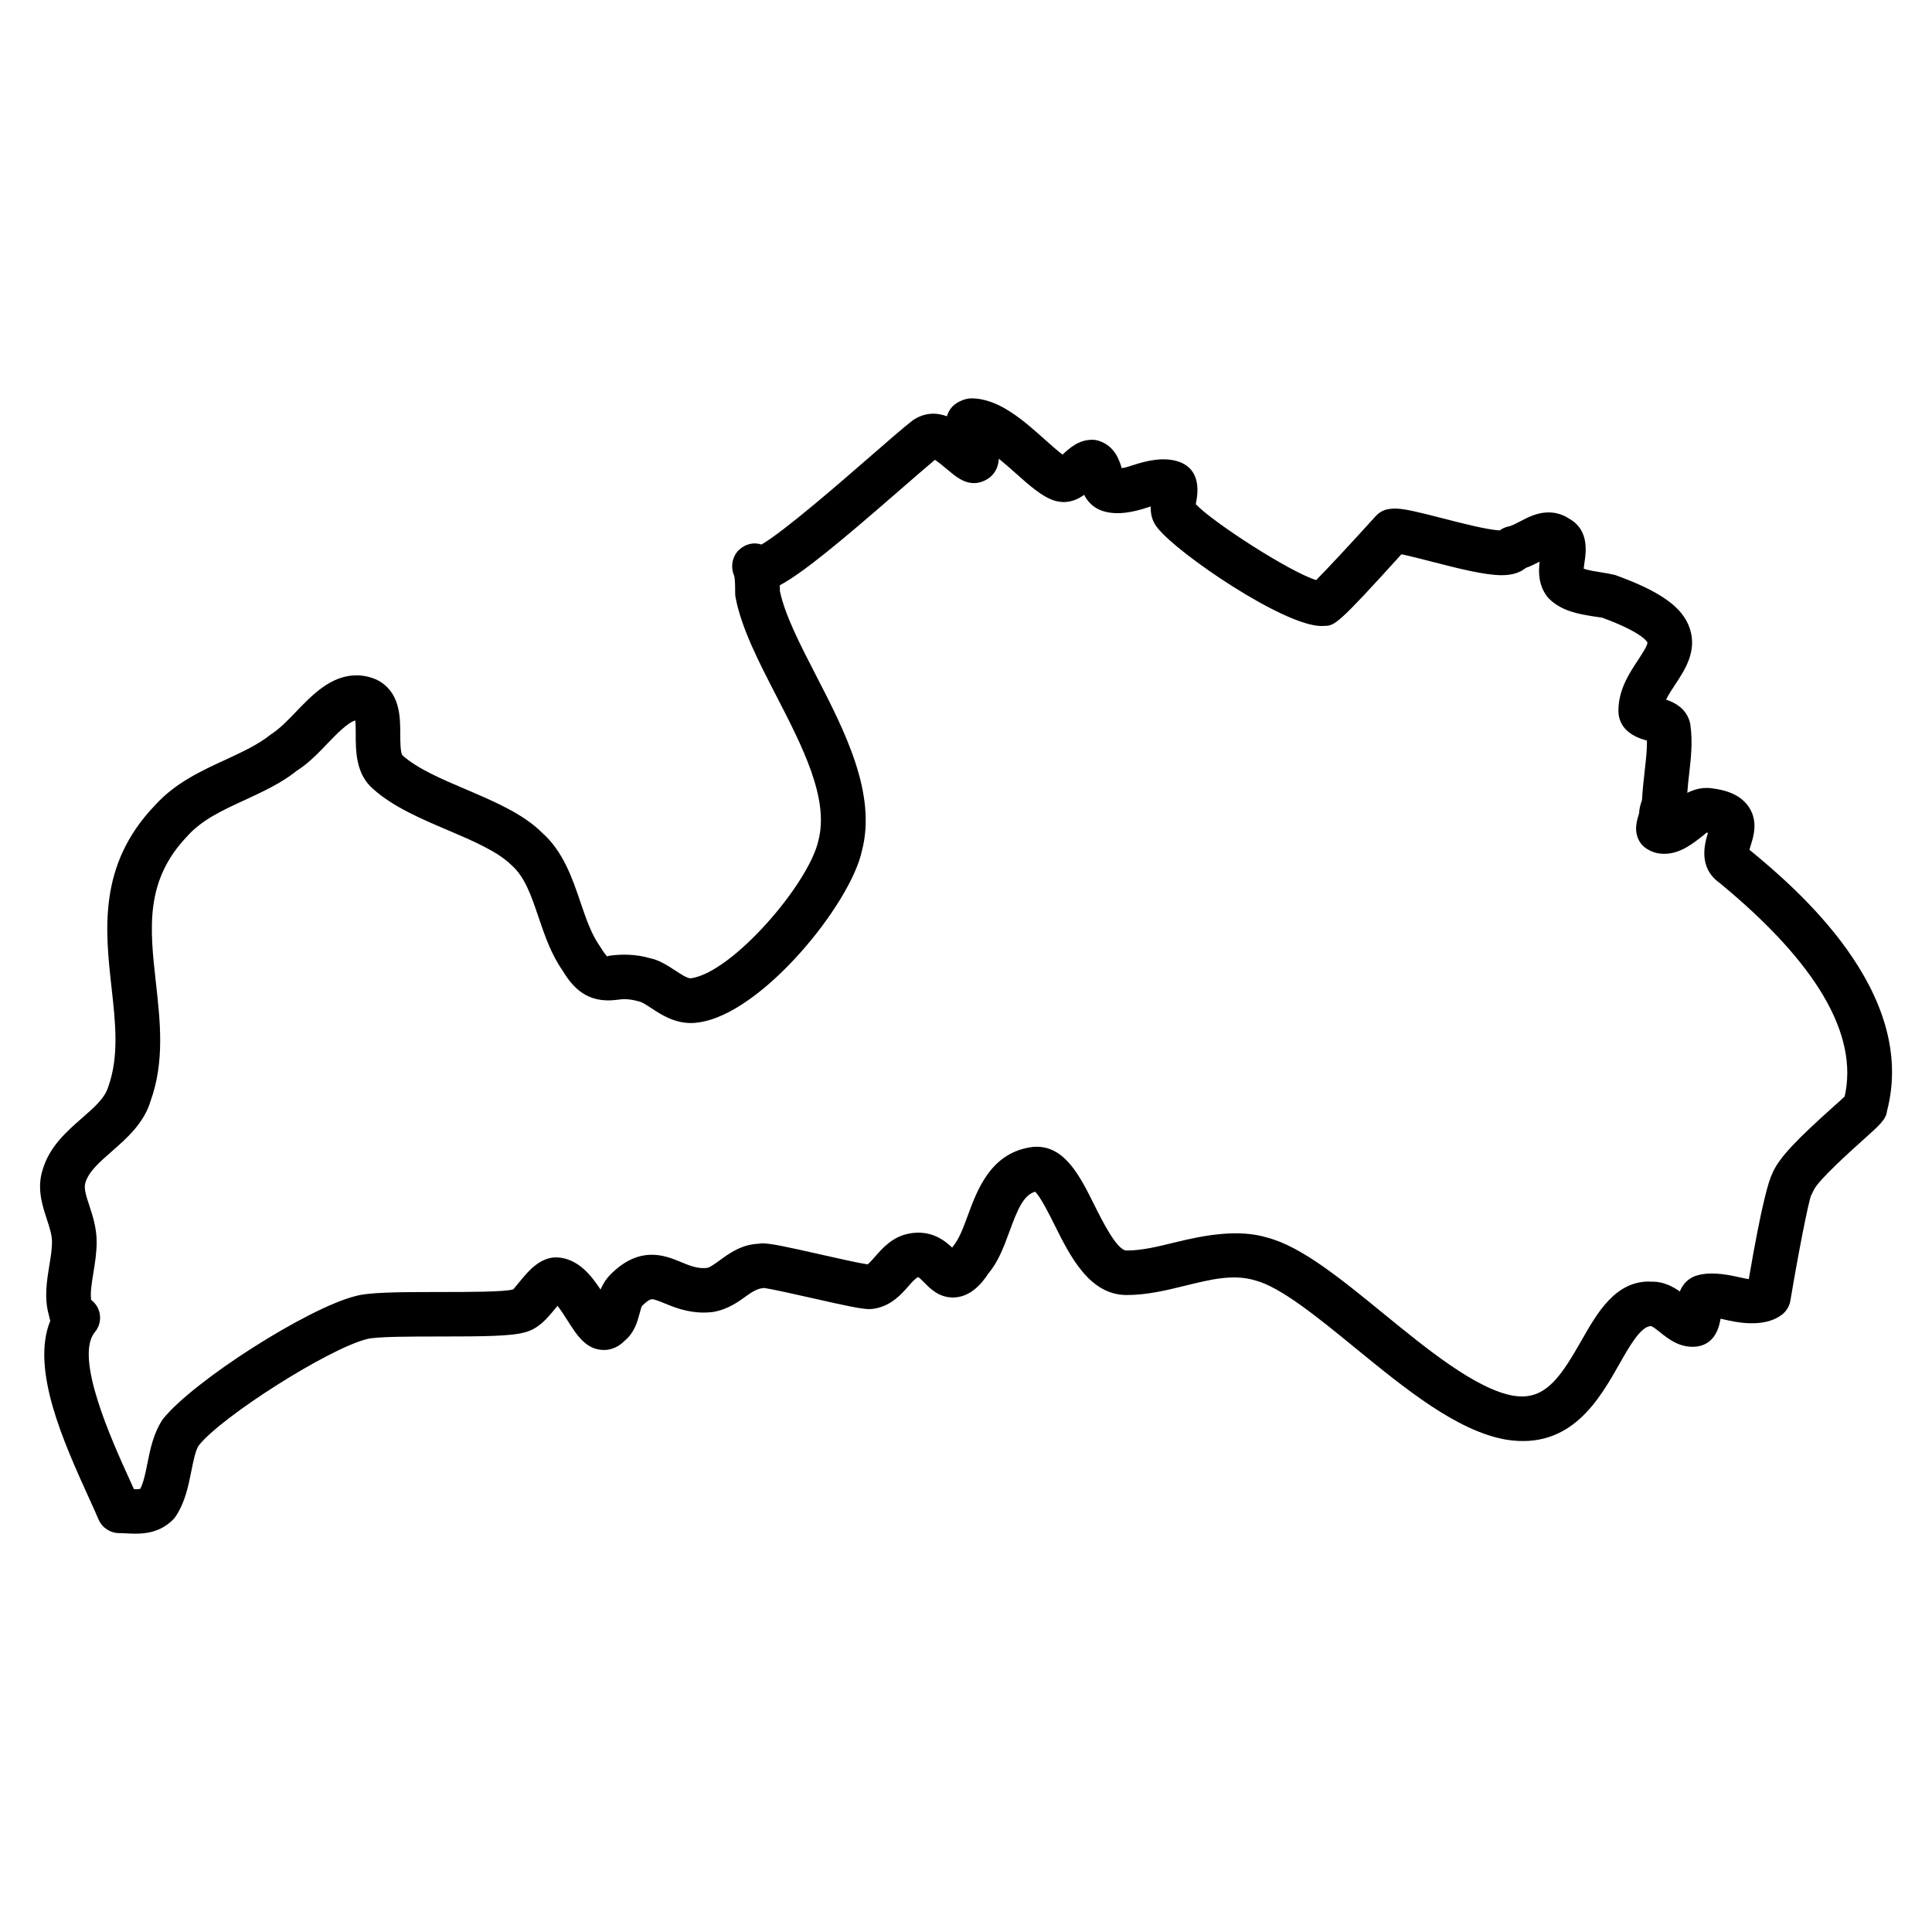
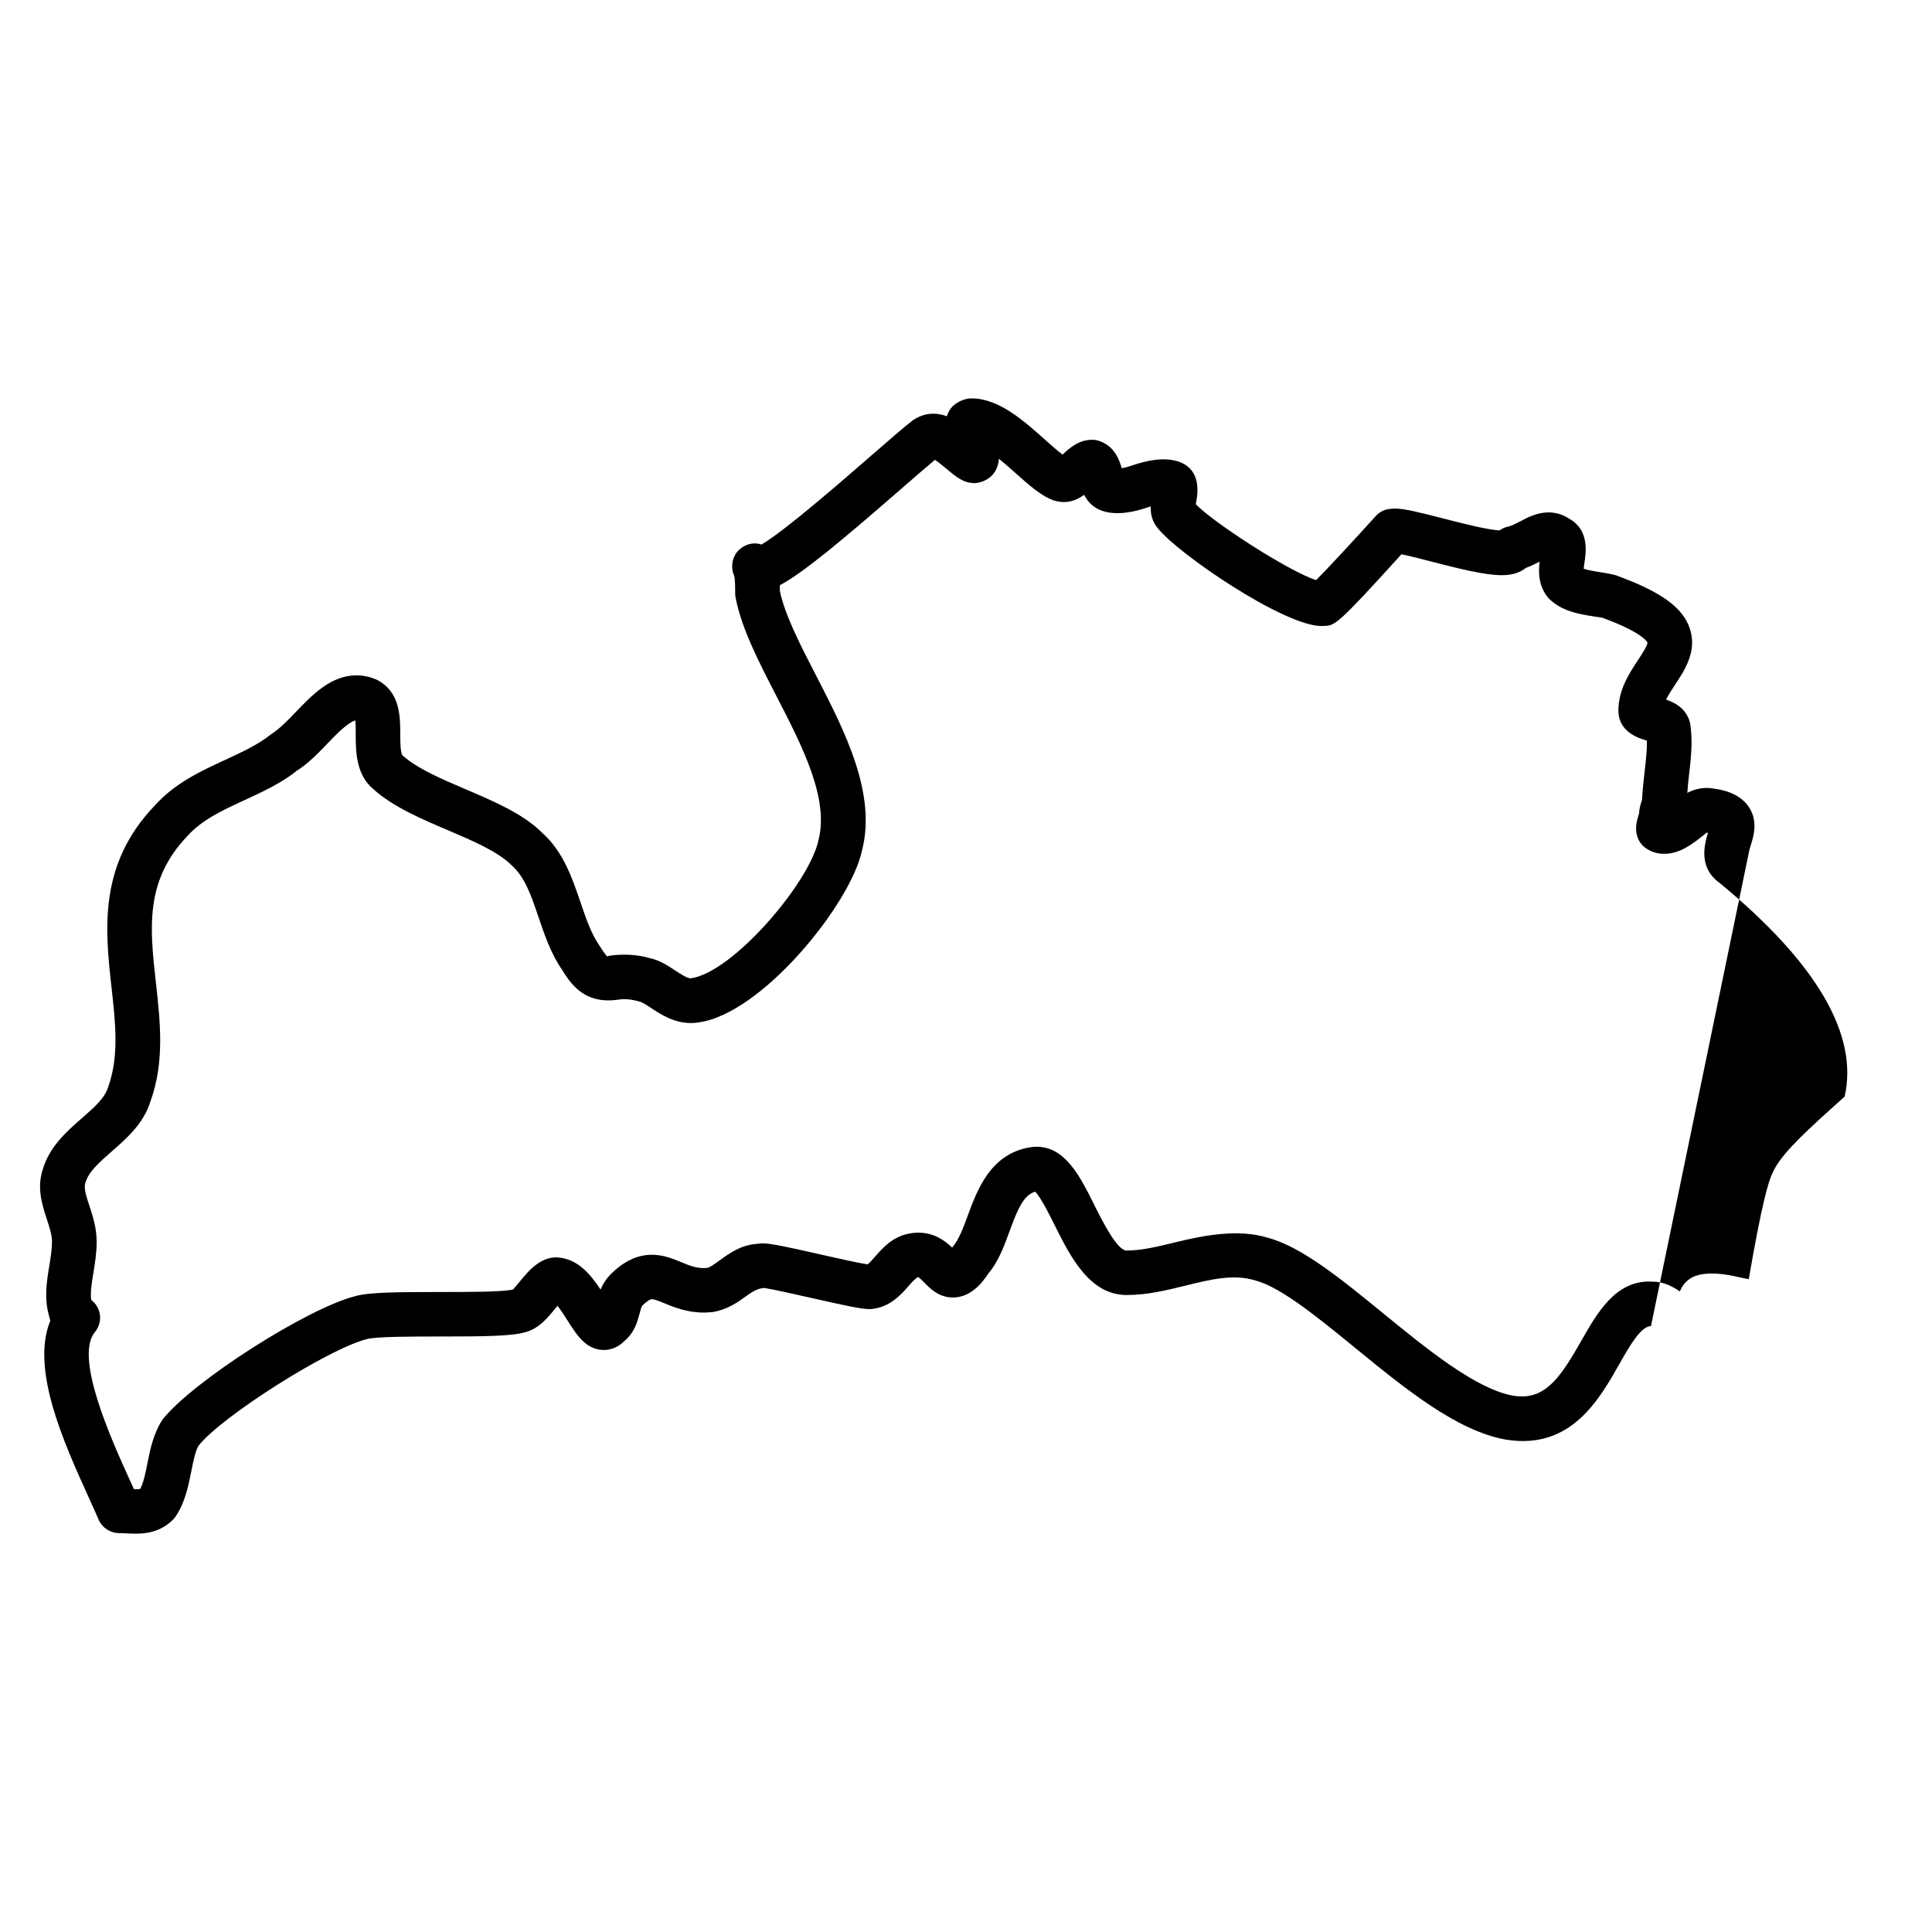
<svg xmlns="http://www.w3.org/2000/svg" width="1200pt" height="1200pt" version="1.1" viewBox="0 0 1200 1200">
-   <path d="m1086.6 527.8c0.258-0.906 0.574-1.977 0.832-2.805 1.719-5.465 4.578-14.621-0.906-23.297-5.445-8.621-15.543-10.984-21.914-11.871-6.109-1.199-11.926 0.223-16.598 2.621 0.238-3.969 0.703-7.938 1.164-11.906 1.109-9.711 2.254-19.773 0.719-30.5-0.109-0.832-0.312-1.645-0.574-2.438-2.641-7.922-9.195-11.281-14.492-13.07 1.457-2.992 3.562-6.184 5.629-9.305 6.129-9.285 13.734-20.844 9.121-34.781-4.34-13.145-17.832-22.984-46.469-33.324-2.715-0.664-5.777-1.18-8.973-1.68-2.898-0.461-7.699-1.219-10.484-2.215 0.109-1.238 0.352-2.805 0.516-3.988 0.906-6.035 3.008-19.922-9.211-26.879-3.969-2.695-8.492-4.098-13.164-4.098-6.996 0-12.867 3.082-17.594 5.574-2.586 1.348-5.242 2.75-7.144 3.137-2.066 0.406-3.969 1.273-5.594 2.492-7.977-0.461-23.762-4.523-35.484-7.551-15.027-3.859-23.816-6.055-29.777-6.055-1.145 0-3.711 0.277-4.82 0.555-2.66 0.664-5.039 2.106-6.906 4.152-13.957 15.434-29.797 32.512-36.996 39.746-16.82-5.316-64.043-35.852-74.77-47.152 0.055-0.277 0.109-0.555 0.168-0.832 3.473-17.023-4.008-23.316-10.891-25.625-9.379-3.102-20.051-0.48-28.023 2.141-2.457 0.812-4.836 1.605-7.238 1.957-1.531-5.227-4.484-13.773-14.051-16.949-1.402-0.461-2.879-0.703-4.356-0.703-8.398 0-14.141 5.297-18.312 9.156-0.02 0.02-0.035 0.035-0.055 0.055-3.269-2.473-7.644-6.387-10.891-9.27-13.457-12.02-28.762-25.66-45.746-25.66-4.375 0-10.078 2.676-12.703 6.184-1.219 1.625-1.992 3.285-2.457 4.93-6.609-2.398-13.863-2.457-21.23 2.527-5.703 4.43-15.453 12.906-26.844 22.82-17.852 15.543-53.152 46.246-67.125 54.332-4.801-1.66-10.078-0.297-13.902 3.285-4.246 3.949-5.41 10.504-3.156 15.859 0.719 1.719 0.719 7.57 0.719 11.059 0 0.867 0.074 1.734 0.238 2.586 3.656 19.18 14.18 39.582 25.312 61.18 16.191 31.383 32.918 63.84 26.18 89.742-5.723 26.66-53.465 82.301-79.328 85.719-2.215 0-5.797-2.363-9.285-4.633-4.836-3.176-10.32-6.773-16.008-7.848-8.676-2.621-17.688-2.512-24.312-1.68-1.145 0.129-2.195 0.312-2.086 0.719-0.055-0.035-1.457-1.07-4.801-6.574-5.336-7.625-8.566-17.168-12-27.27-5.023-14.789-10.707-31.531-23.832-43.145-11.762-11.777-29.945-19.516-47.52-27.008-14.73-6.277-29.98-12.773-39.121-20.992-1.457-1.219-1.457-9.82-1.457-13.477 0-10.449 0-26.234-14.641-33.562-4.062-1.789-8.27-2.715-12.516-2.715-15.875 0-27.543 12.168-37.848 22.91-4.801 5.004-9.766 10.191-15.379 13.809-7.938 6.371-17.777 10.891-28.191 15.711-15.379 7.109-31.293 14.438-43.828 28.375-35.391 36.887-30.887 77.484-26.898 113.32 2.438 21.875 4.727 42.535-2.106 61.57-2.066 6.887-8.621 12.629-16.211 19.254-9.453 8.27-20.16 17.648-24.387 31.809-3.875 11.629-0.352 22.355 2.473 30.977 1.66 5.059 3.231 9.84 3.231 14.125 0 4.598-0.812 9.582-1.68 14.844-1.551 9.488-3.305 20.18-0.223 30.848 0.184 1.125 0.48 2.215 0.867 3.269-12.371 30.094 8.398 75.82 24.055 110.27 2.254 4.949 4.281 9.453 5.965 13.367 2.219 5.019 7.223 8.324 12.762 8.324 1.496 0 3.008 0.094 4.484 0.168 1.922 0.094 3.82 0.184 5.688 0.184 6.223 0 15.398-0.906 23.188-8.66 0.645-0.645 1.238-1.367 1.754-2.125 5.797-8.73 7.809-18.703 9.562-27.488 1.367-6.867 2.676-13.383 4.727-16.543 14.586-18.223 80.66-60.129 104.46-66.055 5.613-1.605 28.633-1.605 45.453-1.605 27.211 0 44.363-0.203 52.633-2.586 8.473-2.106 14.031-8.863 18.48-14.289 0.535-0.645 1.164-1.422 1.809-2.16 2.18 2.695 4.672 6.644 6.258 9.176 5.688 8.953 11.539 18.238 22.543 18.238 2.824 0 8.012-0.758 12.664-5.539 6.297-5.059 8.18-12.148 9.473-16.965 0.426-1.645 1.164-4.394 1.66-4.965 2.586-2.586 4.781-4.062 6.055-4.062 1.605 0 4.707 1.273 7.719 2.512 5.926 2.438 14.051 5.777 24.516 5.777 1.496 0 3.027-0.074 5.629-0.352 9.23-1.551 15.746-6.277 20.973-10.078 5.227-3.805 7.789-4.504 10.578-4.856 4.82 0.609 19.551 3.934 29.52 6.184 21.895 4.965 31.293 6.961 36.332 6.961 1.18 0 2.457-0.168 3.731-0.48v0.035c9.969-1.992 16.098-8.973 20.586-14.105 1.551-1.789 4.172-4.762 5.742-5.336 0.773 0.312 2.66 2.215 3.805 3.379 3.617 3.691 9.102 9.285 17.797 9.285 10.82 0 18-8.695 22.023-14.918 6.203-7.254 9.691-16.762 13.07-25.977 5.078-13.922 8.824-22.746 15.988-24.812 3.398 3.269 8.77 14.031 12.074 20.676 9.656 19.383 21.676 43.496 44.77 43.496 12.812 0 24.996-2.992 36.738-5.891 15.766-3.859 29.648-7.312 43.328-3.121 15.711 4.137 39.121 23.262 61.754 41.762 31.164 25.457 63.379 51.785 93.859 57.082 40.523 6.555 58.043-25.312 70.762-47.688 5.777-10.191 12.996-22.836 19.199-22.836h0.02c1.109 0.184 4.008 2.527 5.762 3.914 4.707 3.785 11.152 8.934 20.051 8.934 6.887 0 15.156-3.176 17.41-17.445 1.516 0.297 3.121 0.664 4.781 1.051 10.707 2.438 24.664 3.34 33.582-3.746 2.676-2.141 4.449-5.188 5.023-8.566 4.578-27.582 11.059-60.812 12.848-65.316 0.441-0.684 1.199-2.363 1.531-3.102 2.695-6.168 23.094-24.48 30.773-31.367 10.652-9.562 14.18-12.703 14.863-18 19.344-74.164-56.902-138.73-85.465-162.23zm59.152 153.27c-1.66 1.57-4.152 3.766-7.051 6.371-21.84 19.586-33.969 31.68-37.992 41.668-2.066 4.32-6.238 17.078-14.512 65.391-1.977-0.297-4.32-0.832-6.59-1.328-7.883-1.809-18.203-3.453-26.344-0.719-0.629 0.203-1.254 0.461-1.863 0.758-4.246 2.16-6.629 5.484-8.012 8.934-4.504-3.137-10.211-6.094-16.91-6.094-0.609 0.148-1.902-0.074-2.215-0.074-21.156 0-32.309 19.605-42.129 36.887-11.871 20.824-20.824 34.484-36.832 34.484-1.734 0-3.543-0.148-5.281-0.426-23.168-4.023-53.852-29.094-80.918-51.211-26.066-21.285-50.695-41.41-71.688-46.93-18.02-5.559-38.973-1.68-57.527 2.863-10.617 2.621-20.66 5.078-30.129 5.078-5.945 0-15.066-18.312-19.977-28.152-8.898-17.852-18.094-36.312-35.945-36.312-1.531 0-3.082 0.148-4.211 0.387-24.516 4.098-32.715 26.527-38.715 42.887-2.527 6.906-5.152 14.051-9.102 18.812-0.129 0.203-0.277 0.387-0.387 0.574-4.394-4.211-11.039-9.285-21.027-9.285-2.125 0-4.32 0.238-6.203 0.664-9.949 1.992-16.078 8.973-20.547 14.086-1.383 1.57-3.582 4.098-4.762 4.949-5.356-0.773-19.348-3.949-28.949-6.109-21.859-4.949-31.273-6.941-36.297-6.941-0.773 0-1.586 0.074-2.438 0.223-10.598 0.441-18.148 5.926-23.742 9.988-3.617 2.641-6.481 4.707-8.234 5.023-6.019 0.645-10.617-1.328-16.117-3.582-5.227-2.141-11.152-4.578-18.203-4.578-9.066 0-17.445 3.988-25.66 12.184-2.973 2.973-4.891 6.297-6.238 9.434-5.832-8.863-13.254-18.129-24.848-19.789-11.613-1.754-19.734 7.992-25.125 14.566-1.551 1.902-3.914 4.762-4.246 5.113-5.629 1.625-28.652 1.625-45.453 1.625-27.211 0-44.363 0.184-52.633 2.566-29.355 7.312-100.48 52.469-119.61 76.469-5.797 8.695-7.789 18.664-9.543 27.434-1.18 5.965-2.324 11.668-4.414 15.766-0.629 0.168-2.012 0.371-3.934 0.223-0.848-1.883-1.734-3.82-2.66-5.832-11.227-24.719-34.598-76.152-21.582-91.754 3.453-4.137 4.191-9.875 1.922-14.75-0.977-2.086-2.457-3.875-4.246-5.207-0.645-4.523 0.332-10.484 1.348-16.727 0.961-5.832 2.051-12.461 2.051-19.328 0-8.715-2.457-16.191-4.617-22.762-1.883-5.703-3.488-10.617-2.383-13.977 2.066-6.906 8.641-12.664 16.227-19.312 9.434-8.254 20.125-17.613 24.258-31.422 8.789-24.387 6.019-49.254 3.34-73.312-3.805-34.098-7.07-63.543 19.645-91.402 9.027-10.023 21.711-15.875 35.152-22.078 11.465-5.297 23.336-10.762 32.586-18.312 7.199-4.484 13.383-10.93 19.367-17.188 4.965-5.168 12.223-12.738 17.078-14.105 0.258 2.309 0.258 5.777 0.258 8.309 0 10.633 0 25.219 11.023 34.414 12.203 10.965 29.594 18.371 46.414 25.531 15.156 6.461 30.812 13.125 39.379 21.676 8.254 7.312 12.129 18.719 16.617 31.922 3.894 11.5 7.938 23.371 15.008 33.414 6.406 10.688 15.27 20.547 33.527 18.297 3.527-0.461 6.922-1.035 14.234 1.035 1.68 0.352 4.762 2.363 7.477 4.152 5.906 3.875 13.992 9.195 24.5 9.195 1.66 0 3.379-0.129 4.672-0.371 39.379-5.227 94.484-73.496 101.57-106.63 9.285-35.574-10.781-74.512-28.484-108.85-9.934-19.254-19.312-37.457-22.484-52.469 0-1.18 0-2.383-0.035-3.602 14.215-7.586 36.922-26.398 73.992-58.652 9.195-7.992 17.262-15.027 22.34-19.238 2.383 1.531 5.629 4.266 7.422 5.777 5.539 4.652 10.32 8.676 17.023 8.676 4.227 0 9.176-2.363 11.797-5.668 2.309-2.898 3.269-6.148 3.473-9.488 3.746 3.047 7.383 6.297 10.301 8.879 8.73 7.789 16.266 14.512 24.035 17.113 1.402 0.461 4.356 0.941 5.832 0.941 5.207 0 9.379-2.031 12.793-4.504 2.086 4.008 5.465 8.012 11.316 9.969 9.379 3.121 20.125 0.516 28.078-2.125 0.664-0.223 1.328-0.441 1.977-0.645-0.148 4.34 0.703 9.27 4.375 13.516 12.258 15.676 78.277 60.793 101.7 60.773 0.332 0 0.961-0.02 1.57-0.074 6.703-0.02 8.641-0.961 48.074-44.492 4.949 1.016 12.609 2.973 18.645 4.543 16.152 4.152 32.863 8.457 43.734 8.457 7.125 0 11.797-1.992 14.879-4.523 3.211-1.145 6.074-2.602 8.566-3.894-0.738 6.277-0.832 14.309 4.598 21.543 0.387 0.516 0.812 1.016 1.273 1.477 7.848 7.828 18.832 9.582 27.656 10.984 2.344 0.371 4.633 0.719 5.227 0.773 25.848 9.398 28.227 15.473 28.246 15.453 0.035 1.902-3.691 7.57-5.926 10.965-5.41 8.195-12.129 18.406-12.129 31.293 0 13.367 12.703 17.281 17.723 18.645 0.094 5.539-0.574 11.391-1.254 17.484-0.738 6.535-1.457 13.051-1.828 19.516-0.793 2.363-1.773 5.316-1.719 7.773-0.109 0.609-0.332 1.219-0.5 1.828-1.07 3.508-3.285 10.801 1.586 17.371 2.086 2.805 6.168 5.094 9.949 5.891v0.02c11.152 2.269 20.27-4.394 26.289-9.066 1.773-1.367 4.414-3.434 4.504-3.637 0.332 0.035 0.609 0.094 0.887 0.129-2.086 6.773-6.277 21.508 7.273 31.145 60.238 49.602 86.324 94.207 77.609 132.64z" />
+   <path d="m1086.6 527.8c0.258-0.906 0.574-1.977 0.832-2.805 1.719-5.465 4.578-14.621-0.906-23.297-5.445-8.621-15.543-10.984-21.914-11.871-6.109-1.199-11.926 0.223-16.598 2.621 0.238-3.969 0.703-7.938 1.164-11.906 1.109-9.711 2.254-19.773 0.719-30.5-0.109-0.832-0.312-1.645-0.574-2.438-2.641-7.922-9.195-11.281-14.492-13.07 1.457-2.992 3.562-6.184 5.629-9.305 6.129-9.285 13.734-20.844 9.121-34.781-4.34-13.145-17.832-22.984-46.469-33.324-2.715-0.664-5.777-1.18-8.973-1.68-2.898-0.461-7.699-1.219-10.484-2.215 0.109-1.238 0.352-2.805 0.516-3.988 0.906-6.035 3.008-19.922-9.211-26.879-3.969-2.695-8.492-4.098-13.164-4.098-6.996 0-12.867 3.082-17.594 5.574-2.586 1.348-5.242 2.75-7.144 3.137-2.066 0.406-3.969 1.273-5.594 2.492-7.977-0.461-23.762-4.523-35.484-7.551-15.027-3.859-23.816-6.055-29.777-6.055-1.145 0-3.711 0.277-4.82 0.555-2.66 0.664-5.039 2.106-6.906 4.152-13.957 15.434-29.797 32.512-36.996 39.746-16.82-5.316-64.043-35.852-74.77-47.152 0.055-0.277 0.109-0.555 0.168-0.832 3.473-17.023-4.008-23.316-10.891-25.625-9.379-3.102-20.051-0.48-28.023 2.141-2.457 0.812-4.836 1.605-7.238 1.957-1.531-5.227-4.484-13.773-14.051-16.949-1.402-0.461-2.879-0.703-4.356-0.703-8.398 0-14.141 5.297-18.312 9.156-0.02 0.02-0.035 0.035-0.055 0.055-3.269-2.473-7.644-6.387-10.891-9.27-13.457-12.02-28.762-25.66-45.746-25.66-4.375 0-10.078 2.676-12.703 6.184-1.219 1.625-1.992 3.285-2.457 4.93-6.609-2.398-13.863-2.457-21.23 2.527-5.703 4.43-15.453 12.906-26.844 22.82-17.852 15.543-53.152 46.246-67.125 54.332-4.801-1.66-10.078-0.297-13.902 3.285-4.246 3.949-5.41 10.504-3.156 15.859 0.719 1.719 0.719 7.57 0.719 11.059 0 0.867 0.074 1.734 0.238 2.586 3.656 19.18 14.18 39.582 25.312 61.18 16.191 31.383 32.918 63.84 26.18 89.742-5.723 26.66-53.465 82.301-79.328 85.719-2.215 0-5.797-2.363-9.285-4.633-4.836-3.176-10.32-6.773-16.008-7.848-8.676-2.621-17.688-2.512-24.312-1.68-1.145 0.129-2.195 0.312-2.086 0.719-0.055-0.035-1.457-1.07-4.801-6.574-5.336-7.625-8.566-17.168-12-27.27-5.023-14.789-10.707-31.531-23.832-43.145-11.762-11.777-29.945-19.516-47.52-27.008-14.73-6.277-29.98-12.773-39.121-20.992-1.457-1.219-1.457-9.82-1.457-13.477 0-10.449 0-26.234-14.641-33.562-4.062-1.789-8.27-2.715-12.516-2.715-15.875 0-27.543 12.168-37.848 22.91-4.801 5.004-9.766 10.191-15.379 13.809-7.938 6.371-17.777 10.891-28.191 15.711-15.379 7.109-31.293 14.438-43.828 28.375-35.391 36.887-30.887 77.484-26.898 113.32 2.438 21.875 4.727 42.535-2.106 61.57-2.066 6.887-8.621 12.629-16.211 19.254-9.453 8.27-20.16 17.648-24.387 31.809-3.875 11.629-0.352 22.355 2.473 30.977 1.66 5.059 3.231 9.84 3.231 14.125 0 4.598-0.812 9.582-1.68 14.844-1.551 9.488-3.305 20.18-0.223 30.848 0.184 1.125 0.48 2.215 0.867 3.269-12.371 30.094 8.398 75.82 24.055 110.27 2.254 4.949 4.281 9.453 5.965 13.367 2.219 5.019 7.223 8.324 12.762 8.324 1.496 0 3.008 0.094 4.484 0.168 1.922 0.094 3.82 0.184 5.688 0.184 6.223 0 15.398-0.906 23.188-8.66 0.645-0.645 1.238-1.367 1.754-2.125 5.797-8.73 7.809-18.703 9.562-27.488 1.367-6.867 2.676-13.383 4.727-16.543 14.586-18.223 80.66-60.129 104.46-66.055 5.613-1.605 28.633-1.605 45.453-1.605 27.211 0 44.363-0.203 52.633-2.586 8.473-2.106 14.031-8.863 18.48-14.289 0.535-0.645 1.164-1.422 1.809-2.16 2.18 2.695 4.672 6.644 6.258 9.176 5.688 8.953 11.539 18.238 22.543 18.238 2.824 0 8.012-0.758 12.664-5.539 6.297-5.059 8.18-12.148 9.473-16.965 0.426-1.645 1.164-4.394 1.66-4.965 2.586-2.586 4.781-4.062 6.055-4.062 1.605 0 4.707 1.273 7.719 2.512 5.926 2.438 14.051 5.777 24.516 5.777 1.496 0 3.027-0.074 5.629-0.352 9.23-1.551 15.746-6.277 20.973-10.078 5.227-3.805 7.789-4.504 10.578-4.856 4.82 0.609 19.551 3.934 29.52 6.184 21.895 4.965 31.293 6.961 36.332 6.961 1.18 0 2.457-0.168 3.731-0.48v0.035c9.969-1.992 16.098-8.973 20.586-14.105 1.551-1.789 4.172-4.762 5.742-5.336 0.773 0.312 2.66 2.215 3.805 3.379 3.617 3.691 9.102 9.285 17.797 9.285 10.82 0 18-8.695 22.023-14.918 6.203-7.254 9.691-16.762 13.07-25.977 5.078-13.922 8.824-22.746 15.988-24.812 3.398 3.269 8.77 14.031 12.074 20.676 9.656 19.383 21.676 43.496 44.77 43.496 12.812 0 24.996-2.992 36.738-5.891 15.766-3.859 29.648-7.312 43.328-3.121 15.711 4.137 39.121 23.262 61.754 41.762 31.164 25.457 63.379 51.785 93.859 57.082 40.523 6.555 58.043-25.312 70.762-47.688 5.777-10.191 12.996-22.836 19.199-22.836h0.02zm59.152 153.27c-1.66 1.57-4.152 3.766-7.051 6.371-21.84 19.586-33.969 31.68-37.992 41.668-2.066 4.32-6.238 17.078-14.512 65.391-1.977-0.297-4.32-0.832-6.59-1.328-7.883-1.809-18.203-3.453-26.344-0.719-0.629 0.203-1.254 0.461-1.863 0.758-4.246 2.16-6.629 5.484-8.012 8.934-4.504-3.137-10.211-6.094-16.91-6.094-0.609 0.148-1.902-0.074-2.215-0.074-21.156 0-32.309 19.605-42.129 36.887-11.871 20.824-20.824 34.484-36.832 34.484-1.734 0-3.543-0.148-5.281-0.426-23.168-4.023-53.852-29.094-80.918-51.211-26.066-21.285-50.695-41.41-71.688-46.93-18.02-5.559-38.973-1.68-57.527 2.863-10.617 2.621-20.66 5.078-30.129 5.078-5.945 0-15.066-18.312-19.977-28.152-8.898-17.852-18.094-36.312-35.945-36.312-1.531 0-3.082 0.148-4.211 0.387-24.516 4.098-32.715 26.527-38.715 42.887-2.527 6.906-5.152 14.051-9.102 18.812-0.129 0.203-0.277 0.387-0.387 0.574-4.394-4.211-11.039-9.285-21.027-9.285-2.125 0-4.32 0.238-6.203 0.664-9.949 1.992-16.078 8.973-20.547 14.086-1.383 1.57-3.582 4.098-4.762 4.949-5.356-0.773-19.348-3.949-28.949-6.109-21.859-4.949-31.273-6.941-36.297-6.941-0.773 0-1.586 0.074-2.438 0.223-10.598 0.441-18.148 5.926-23.742 9.988-3.617 2.641-6.481 4.707-8.234 5.023-6.019 0.645-10.617-1.328-16.117-3.582-5.227-2.141-11.152-4.578-18.203-4.578-9.066 0-17.445 3.988-25.66 12.184-2.973 2.973-4.891 6.297-6.238 9.434-5.832-8.863-13.254-18.129-24.848-19.789-11.613-1.754-19.734 7.992-25.125 14.566-1.551 1.902-3.914 4.762-4.246 5.113-5.629 1.625-28.652 1.625-45.453 1.625-27.211 0-44.363 0.184-52.633 2.566-29.355 7.312-100.48 52.469-119.61 76.469-5.797 8.695-7.789 18.664-9.543 27.434-1.18 5.965-2.324 11.668-4.414 15.766-0.629 0.168-2.012 0.371-3.934 0.223-0.848-1.883-1.734-3.82-2.66-5.832-11.227-24.719-34.598-76.152-21.582-91.754 3.453-4.137 4.191-9.875 1.922-14.75-0.977-2.086-2.457-3.875-4.246-5.207-0.645-4.523 0.332-10.484 1.348-16.727 0.961-5.832 2.051-12.461 2.051-19.328 0-8.715-2.457-16.191-4.617-22.762-1.883-5.703-3.488-10.617-2.383-13.977 2.066-6.906 8.641-12.664 16.227-19.312 9.434-8.254 20.125-17.613 24.258-31.422 8.789-24.387 6.019-49.254 3.34-73.312-3.805-34.098-7.07-63.543 19.645-91.402 9.027-10.023 21.711-15.875 35.152-22.078 11.465-5.297 23.336-10.762 32.586-18.312 7.199-4.484 13.383-10.93 19.367-17.188 4.965-5.168 12.223-12.738 17.078-14.105 0.258 2.309 0.258 5.777 0.258 8.309 0 10.633 0 25.219 11.023 34.414 12.203 10.965 29.594 18.371 46.414 25.531 15.156 6.461 30.812 13.125 39.379 21.676 8.254 7.312 12.129 18.719 16.617 31.922 3.894 11.5 7.938 23.371 15.008 33.414 6.406 10.688 15.27 20.547 33.527 18.297 3.527-0.461 6.922-1.035 14.234 1.035 1.68 0.352 4.762 2.363 7.477 4.152 5.906 3.875 13.992 9.195 24.5 9.195 1.66 0 3.379-0.129 4.672-0.371 39.379-5.227 94.484-73.496 101.57-106.63 9.285-35.574-10.781-74.512-28.484-108.85-9.934-19.254-19.312-37.457-22.484-52.469 0-1.18 0-2.383-0.035-3.602 14.215-7.586 36.922-26.398 73.992-58.652 9.195-7.992 17.262-15.027 22.34-19.238 2.383 1.531 5.629 4.266 7.422 5.777 5.539 4.652 10.32 8.676 17.023 8.676 4.227 0 9.176-2.363 11.797-5.668 2.309-2.898 3.269-6.148 3.473-9.488 3.746 3.047 7.383 6.297 10.301 8.879 8.73 7.789 16.266 14.512 24.035 17.113 1.402 0.461 4.356 0.941 5.832 0.941 5.207 0 9.379-2.031 12.793-4.504 2.086 4.008 5.465 8.012 11.316 9.969 9.379 3.121 20.125 0.516 28.078-2.125 0.664-0.223 1.328-0.441 1.977-0.645-0.148 4.34 0.703 9.27 4.375 13.516 12.258 15.676 78.277 60.793 101.7 60.773 0.332 0 0.961-0.02 1.57-0.074 6.703-0.02 8.641-0.961 48.074-44.492 4.949 1.016 12.609 2.973 18.645 4.543 16.152 4.152 32.863 8.457 43.734 8.457 7.125 0 11.797-1.992 14.879-4.523 3.211-1.145 6.074-2.602 8.566-3.894-0.738 6.277-0.832 14.309 4.598 21.543 0.387 0.516 0.812 1.016 1.273 1.477 7.848 7.828 18.832 9.582 27.656 10.984 2.344 0.371 4.633 0.719 5.227 0.773 25.848 9.398 28.227 15.473 28.246 15.453 0.035 1.902-3.691 7.57-5.926 10.965-5.41 8.195-12.129 18.406-12.129 31.293 0 13.367 12.703 17.281 17.723 18.645 0.094 5.539-0.574 11.391-1.254 17.484-0.738 6.535-1.457 13.051-1.828 19.516-0.793 2.363-1.773 5.316-1.719 7.773-0.109 0.609-0.332 1.219-0.5 1.828-1.07 3.508-3.285 10.801 1.586 17.371 2.086 2.805 6.168 5.094 9.949 5.891v0.02c11.152 2.269 20.27-4.394 26.289-9.066 1.773-1.367 4.414-3.434 4.504-3.637 0.332 0.035 0.609 0.094 0.887 0.129-2.086 6.773-6.277 21.508 7.273 31.145 60.238 49.602 86.324 94.207 77.609 132.64z" />
</svg>